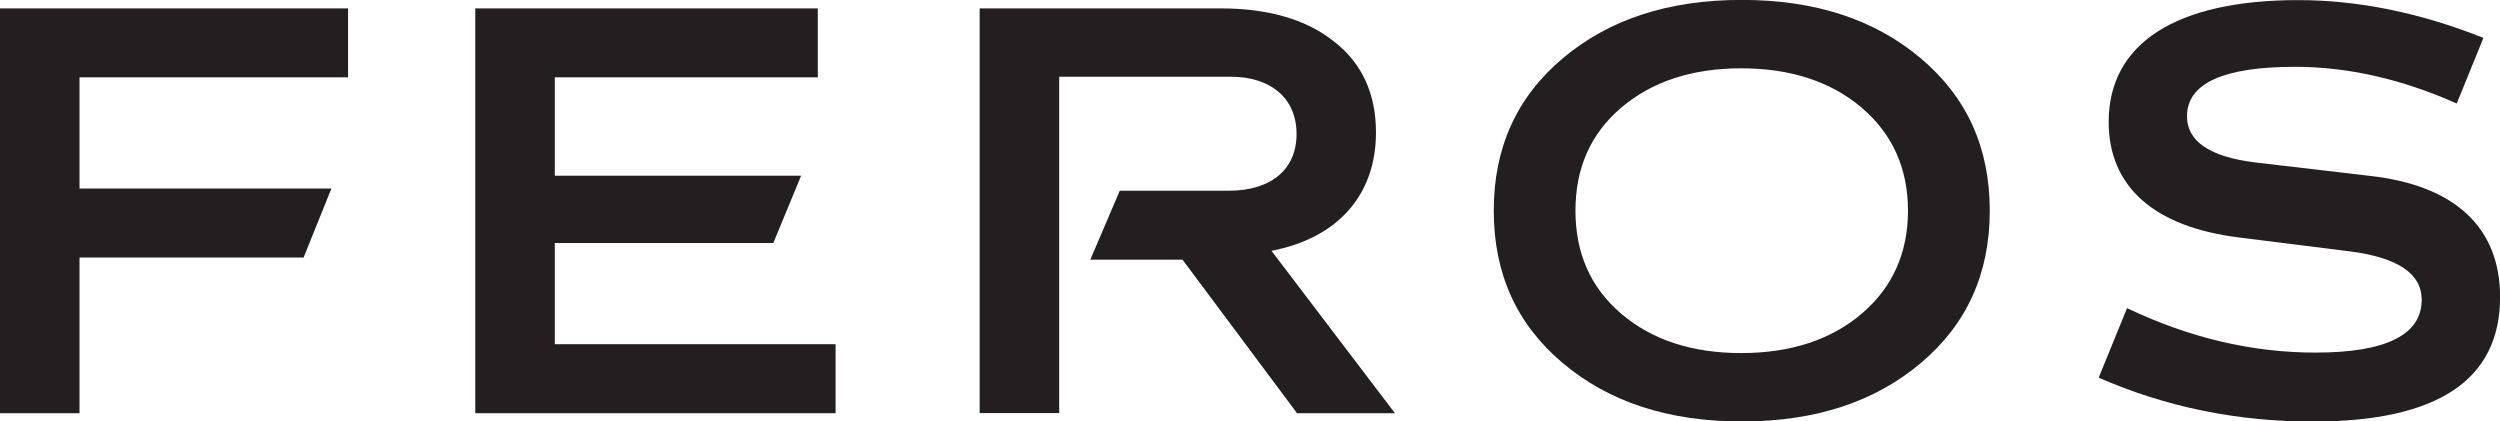
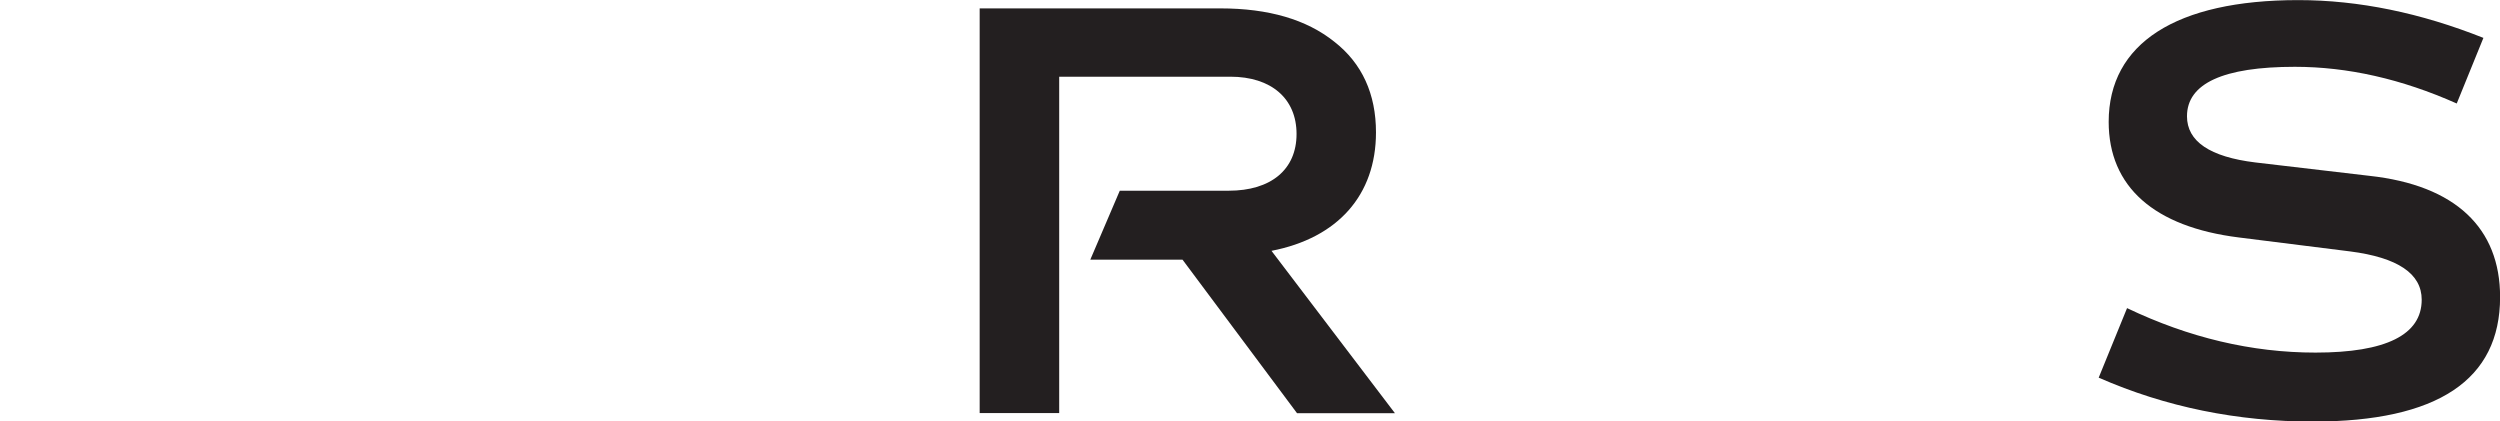
<svg xmlns="http://www.w3.org/2000/svg" id="Layer_2" data-name="Layer 2" viewBox="0 0 265.32 44.73">
  <defs>
    <style>
      .cls-1 {
        fill: #231f20;
      }
    </style>
  </defs>
  <g id="Layer_1-2" data-name="Layer 1">
    <g>
-       <path class="cls-1" d="M36.94.89v7.32H8.44v11.8h26.73l-2.95,7.32H8.44v16.52H0V.89h36.94Z" />
-       <path class="cls-1" d="M86.79.89v7.32h-27.91v10.44h26.14l-2.95,7.14h-23.19v10.74h29.8v7.32h-38.24V.89h36.35Z" />
      <path class="cls-1" d="M129.51.89c5.13,0,9.15,1.18,12.1,3.54,2.95,2.3,4.42,5.55,4.42,9.62,0,6.67-4.07,11.21-11.09,12.57l13.1,17.23h-10.39l-12.15-16.29h-9.79l3.13-7.32h11.56c4.48,0,7.2-2.24,7.2-6.02s-2.71-6.08-7.02-6.08h-18.17v35.7h-8.44V.89h25.55Z" />
-       <path class="cls-1" d="M158.53,22.36c0-6.67,2.42-12.04,7.32-16.17s11.21-6.2,19-6.2,14.1,2.07,19,6.2,7.32,9.5,7.32,16.17-2.42,12.04-7.32,16.17-11.21,6.2-19,6.2-14.1-2.07-19-6.2-7.32-9.5-7.32-16.17ZM197.59,33.28c3.25-2.77,4.9-6.43,4.9-10.92s-1.65-8.14-4.9-10.92c-3.25-2.77-7.55-4.19-12.8-4.19s-9.5,1.42-12.75,4.19c-3.25,2.77-4.84,6.43-4.84,10.92s1.59,8.14,4.84,10.92,7.49,4.19,12.75,4.19,9.56-1.42,12.8-4.19Z" />
      <path class="cls-1" d="M260.72,10.98c-5.84-2.6-11.57-3.89-17.17-3.89-7.61,0-11.45,1.77-11.45,5.25,0,2.66,2.42,4.31,7.26,4.9l12.1,1.42c9.15,1,13.87,5.55,13.87,12.86,0,8.79-6.61,13.22-19.88,13.22-7.97,0-15.58-1.53-22.72-4.66l3.01-7.38c6.55,3.13,13.22,4.72,20,4.72,7.49,0,11.27-1.89,11.27-5.61,0-2.77-2.54-4.48-7.61-5.13l-11.8-1.48c-8.97-1.12-13.81-5.37-13.81-12.27,0-8.32,7.14-12.92,20.12-12.92,6.43,0,12.98,1.36,19.65,4.01l-2.83,6.96Z" />
    </g>
  </g>
</svg>